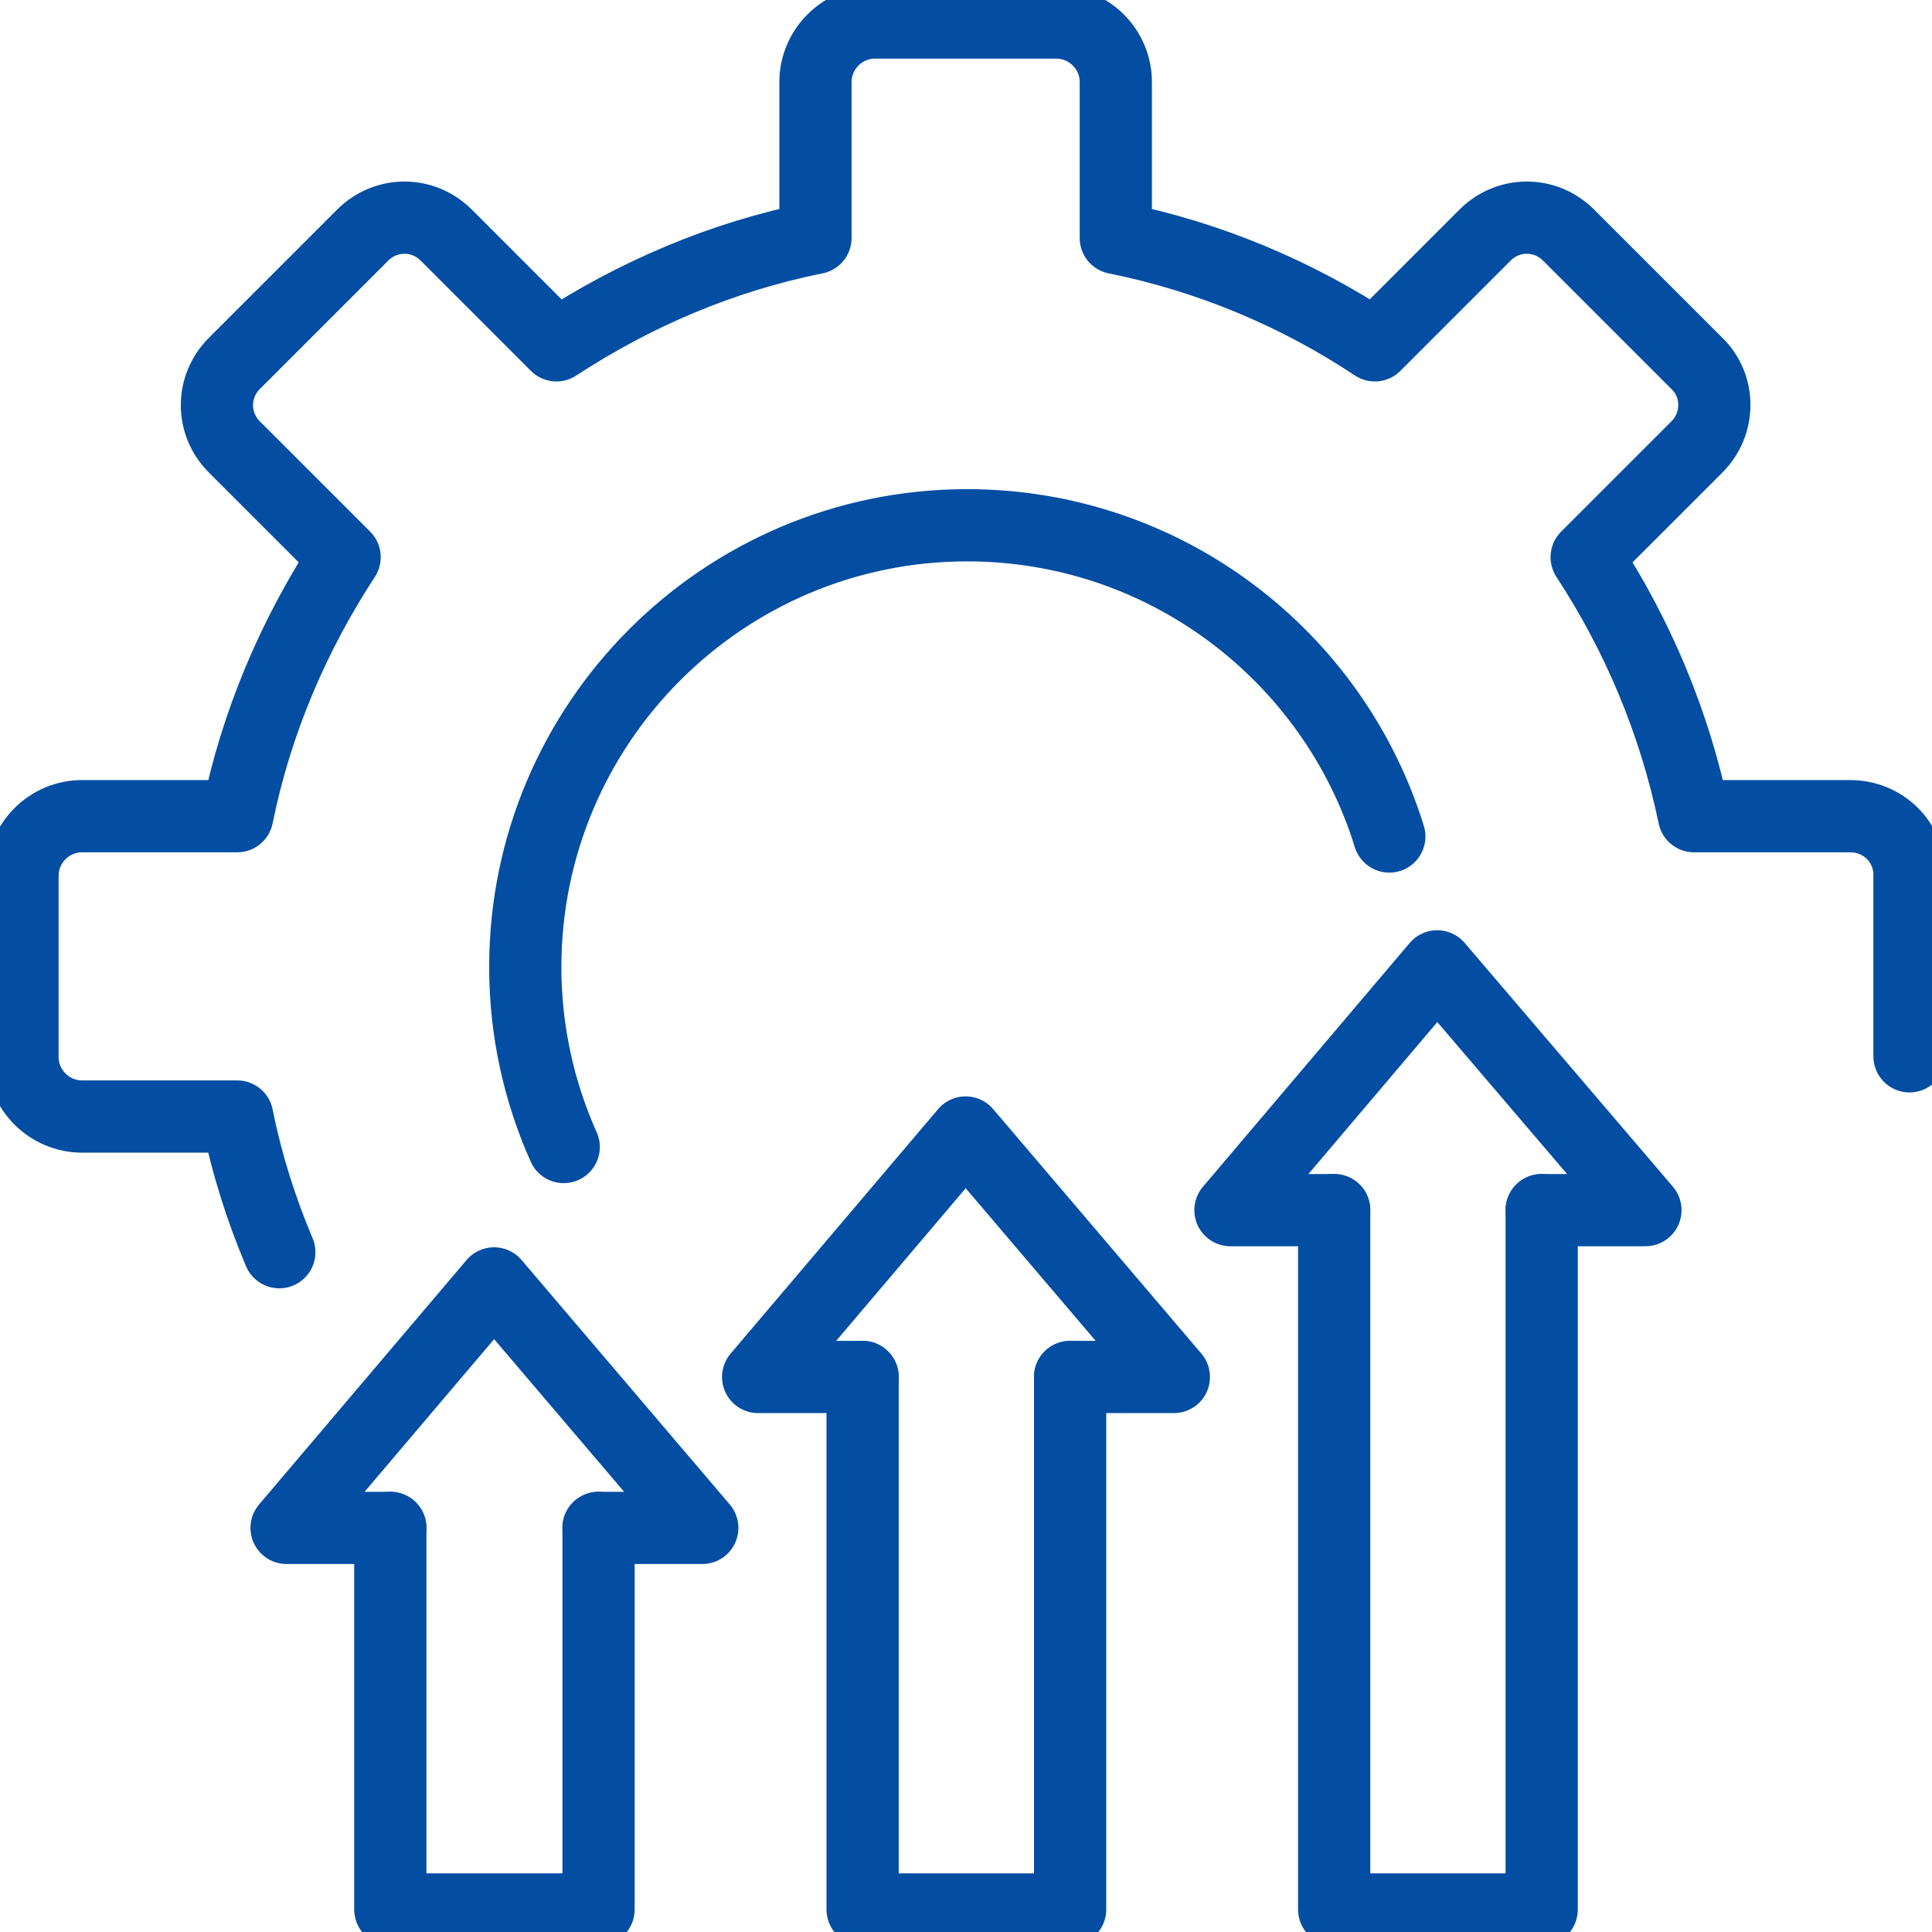
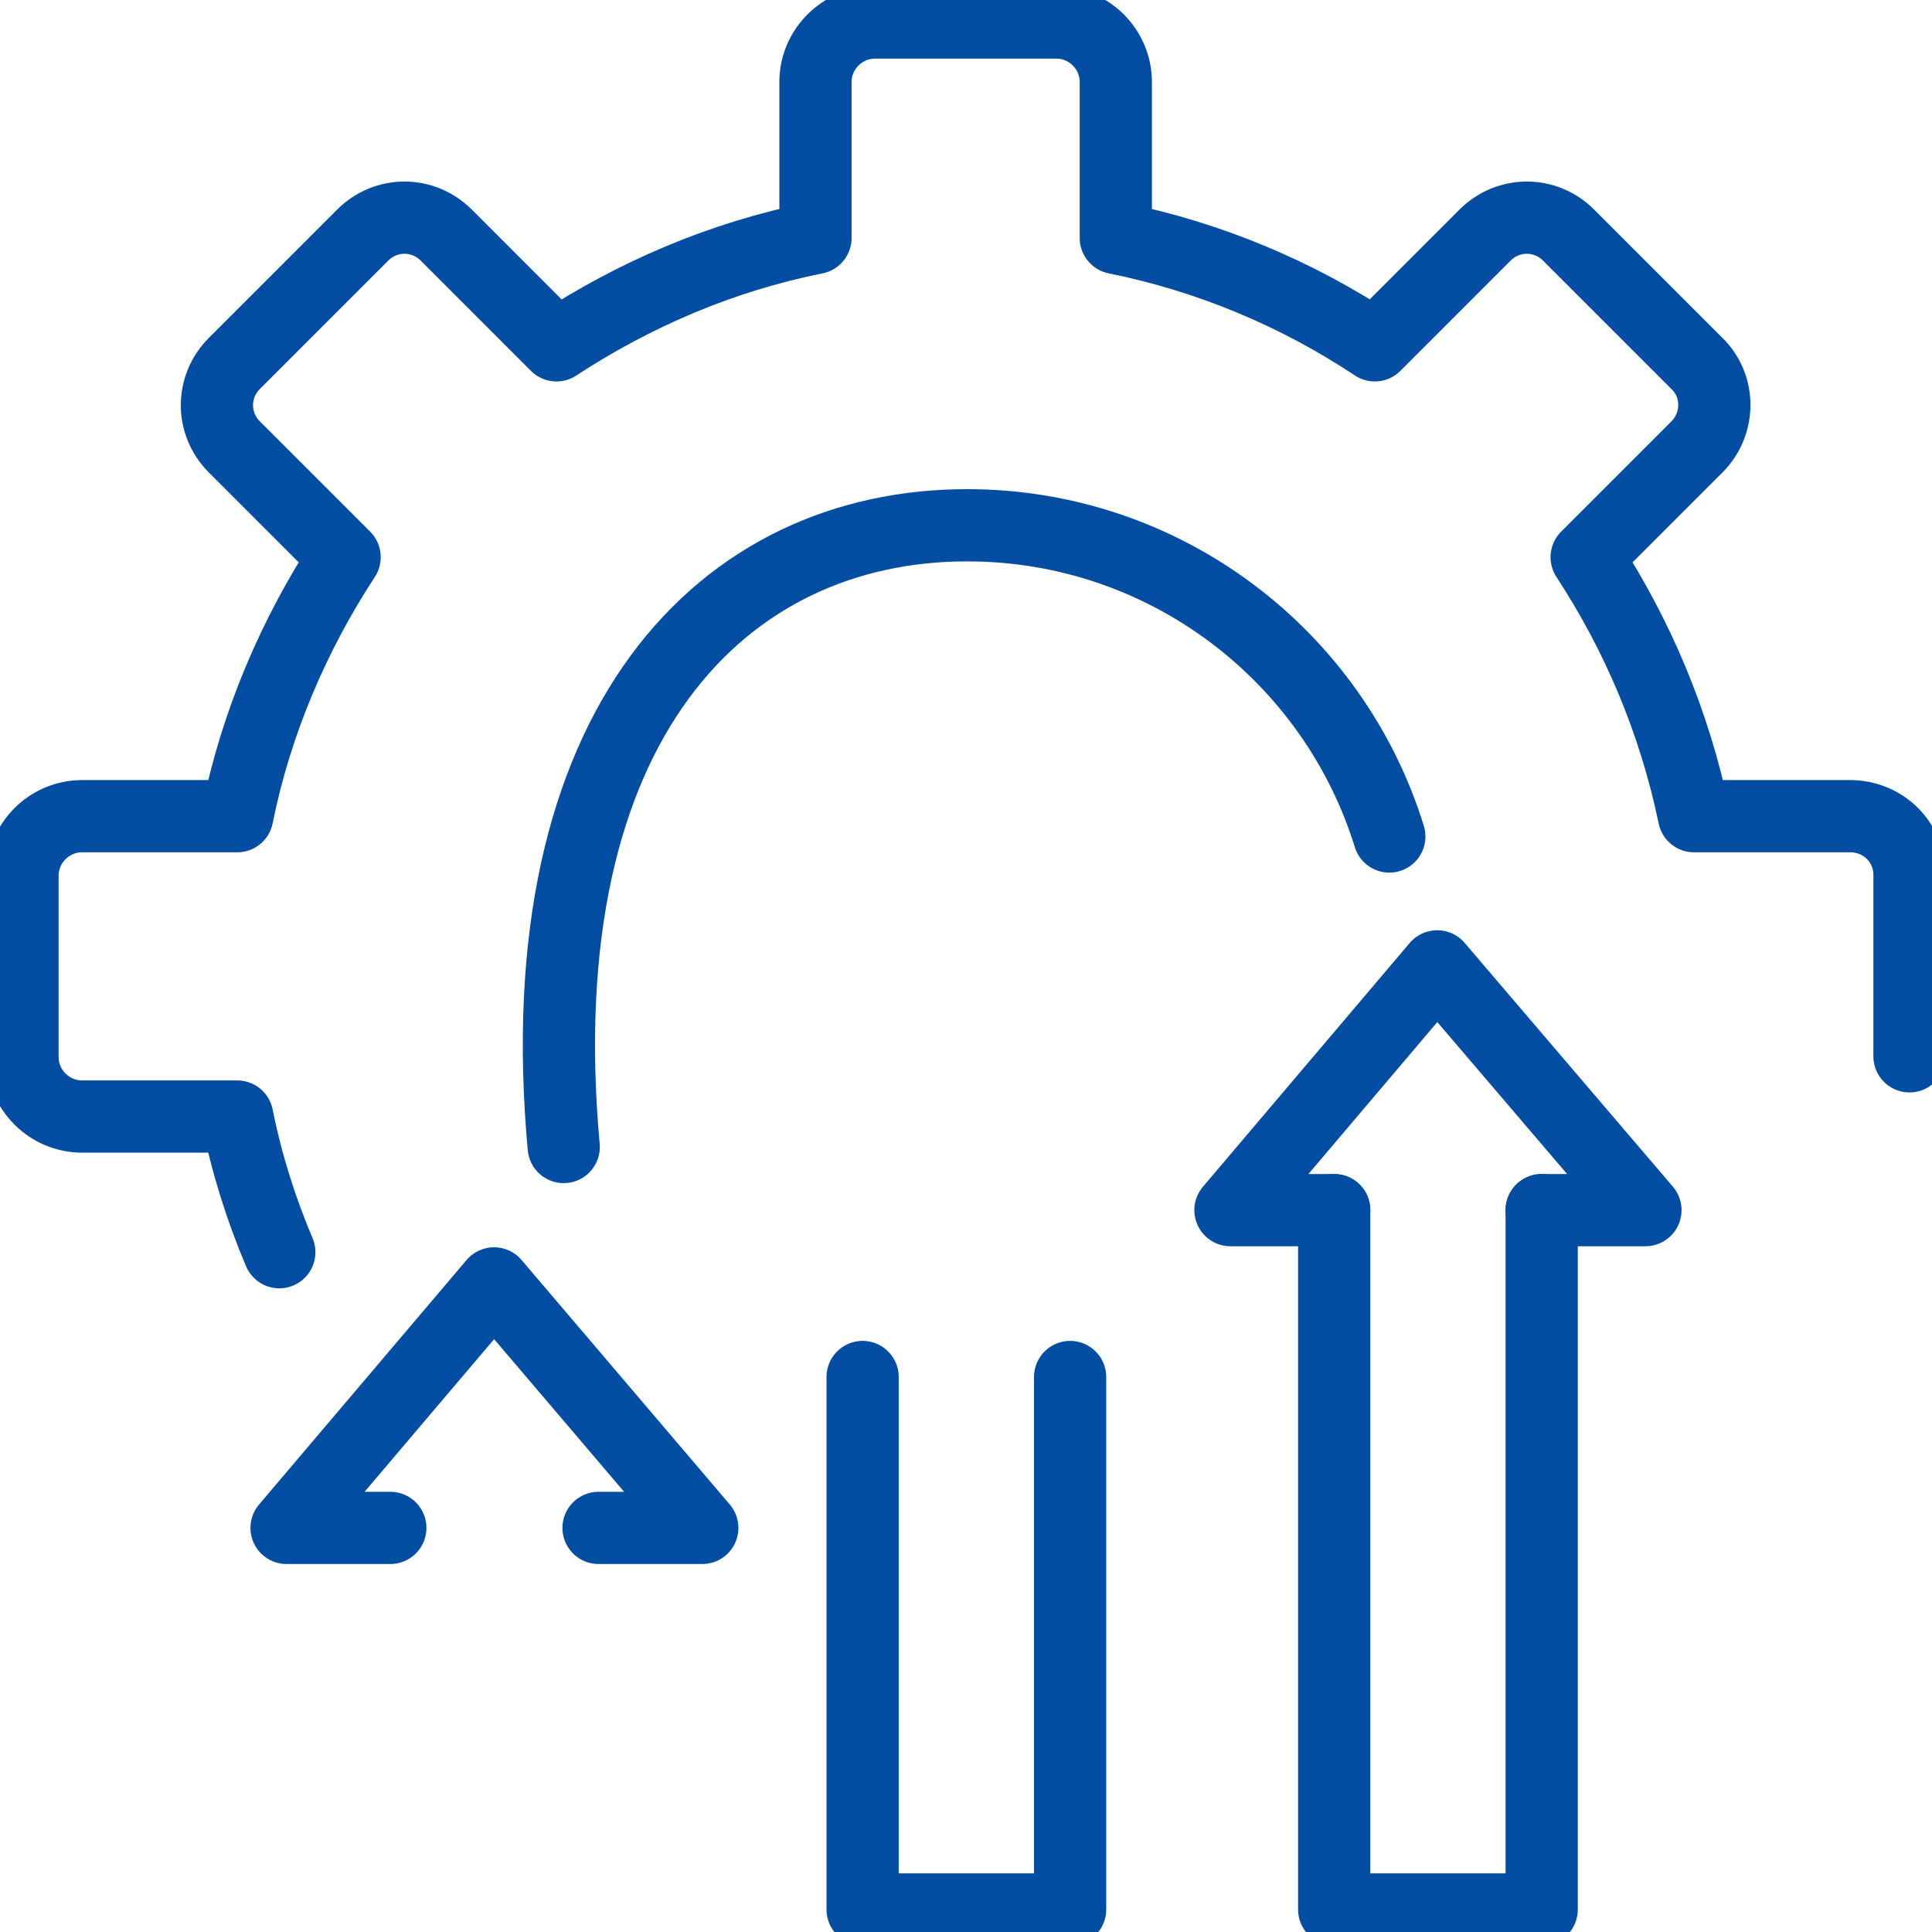
<svg xmlns="http://www.w3.org/2000/svg" width="107" height="107" viewBox="0 0 107 107" fill="none">
  <g clip-path="url(#clip0_252_2359)">
    <path d="M105.754 58.502V48.457C105.754 46.649 104.308 45.203 102.46 45.203H93.821C92.736 39.979 90.687 35.158 87.874 30.858L93.982 24.751C95.267 23.465 95.267 21.376 93.982 20.13L86.87 13.018C85.584 11.733 83.535 11.733 82.249 13.018L76.142 19.126C71.842 16.273 66.981 14.224 61.797 13.179V4.54C61.797 2.732 60.311 1.246 58.502 1.246H48.457C46.649 1.246 45.163 2.732 45.163 4.54V13.179C39.939 14.224 35.118 16.313 30.818 19.126L24.711 13.018C23.425 11.733 21.376 11.733 20.09 13.018L12.978 20.13C11.693 21.416 11.693 23.465 12.978 24.751L19.086 30.858C16.273 35.158 14.184 40.02 13.139 45.203H4.54C2.732 45.203 1.246 46.69 1.246 48.498V58.543C1.246 60.351 2.732 61.837 4.54 61.837H13.139C13.661 64.449 14.465 66.981 15.469 69.351" stroke="#034EA2" stroke-width="4" stroke-linecap="round" stroke-linejoin="round" />
-     <path d="M31.22 63.525C29.854 60.471 29.091 57.096 29.091 53.56C29.091 40.06 40.06 29.091 53.561 29.091C64.53 29.091 73.852 36.323 76.945 46.328" stroke="#034EA2" stroke-width="4" stroke-linecap="round" stroke-linejoin="round" />
+     <path d="M31.22 63.525C29.091 40.06 40.06 29.091 53.561 29.091C64.53 29.091 73.852 36.323 76.945 46.328" stroke="#034EA2" stroke-width="4" stroke-linecap="round" stroke-linejoin="round" />
    <path d="M59.266 76.262V105.754H47.774V76.262" stroke="#034EA2" stroke-width="4" stroke-linecap="round" stroke-linejoin="round" />
-     <path d="M47.774 76.262H41.988L53.48 62.721L65.012 76.262H59.266" stroke="#034EA2" stroke-width="4" stroke-linecap="round" stroke-linejoin="round" />
-     <path d="M33.149 84.62V105.754H21.617V84.62" stroke="#034EA2" stroke-width="4" stroke-linecap="round" stroke-linejoin="round" />
    <path d="M21.617 84.62H15.871L27.363 71.079L38.895 84.62H33.149" stroke="#034EA2" stroke-width="4" stroke-linecap="round" stroke-linejoin="round" />
    <path d="M85.383 67.021V105.754H73.891V67.021" stroke="#034EA2" stroke-width="4" stroke-linecap="round" stroke-linejoin="round" />
    <path d="M73.891 67.021H68.146L79.597 53.52L91.129 67.021H85.383" stroke="#034EA2" stroke-width="4" stroke-linecap="round" stroke-linejoin="round" />
  </g>
  <defs>
    <clipPath id="clip0_252_2359">
      <rect width="107" height="107" fill="white" />
    </clipPath>
  </defs>
</svg>